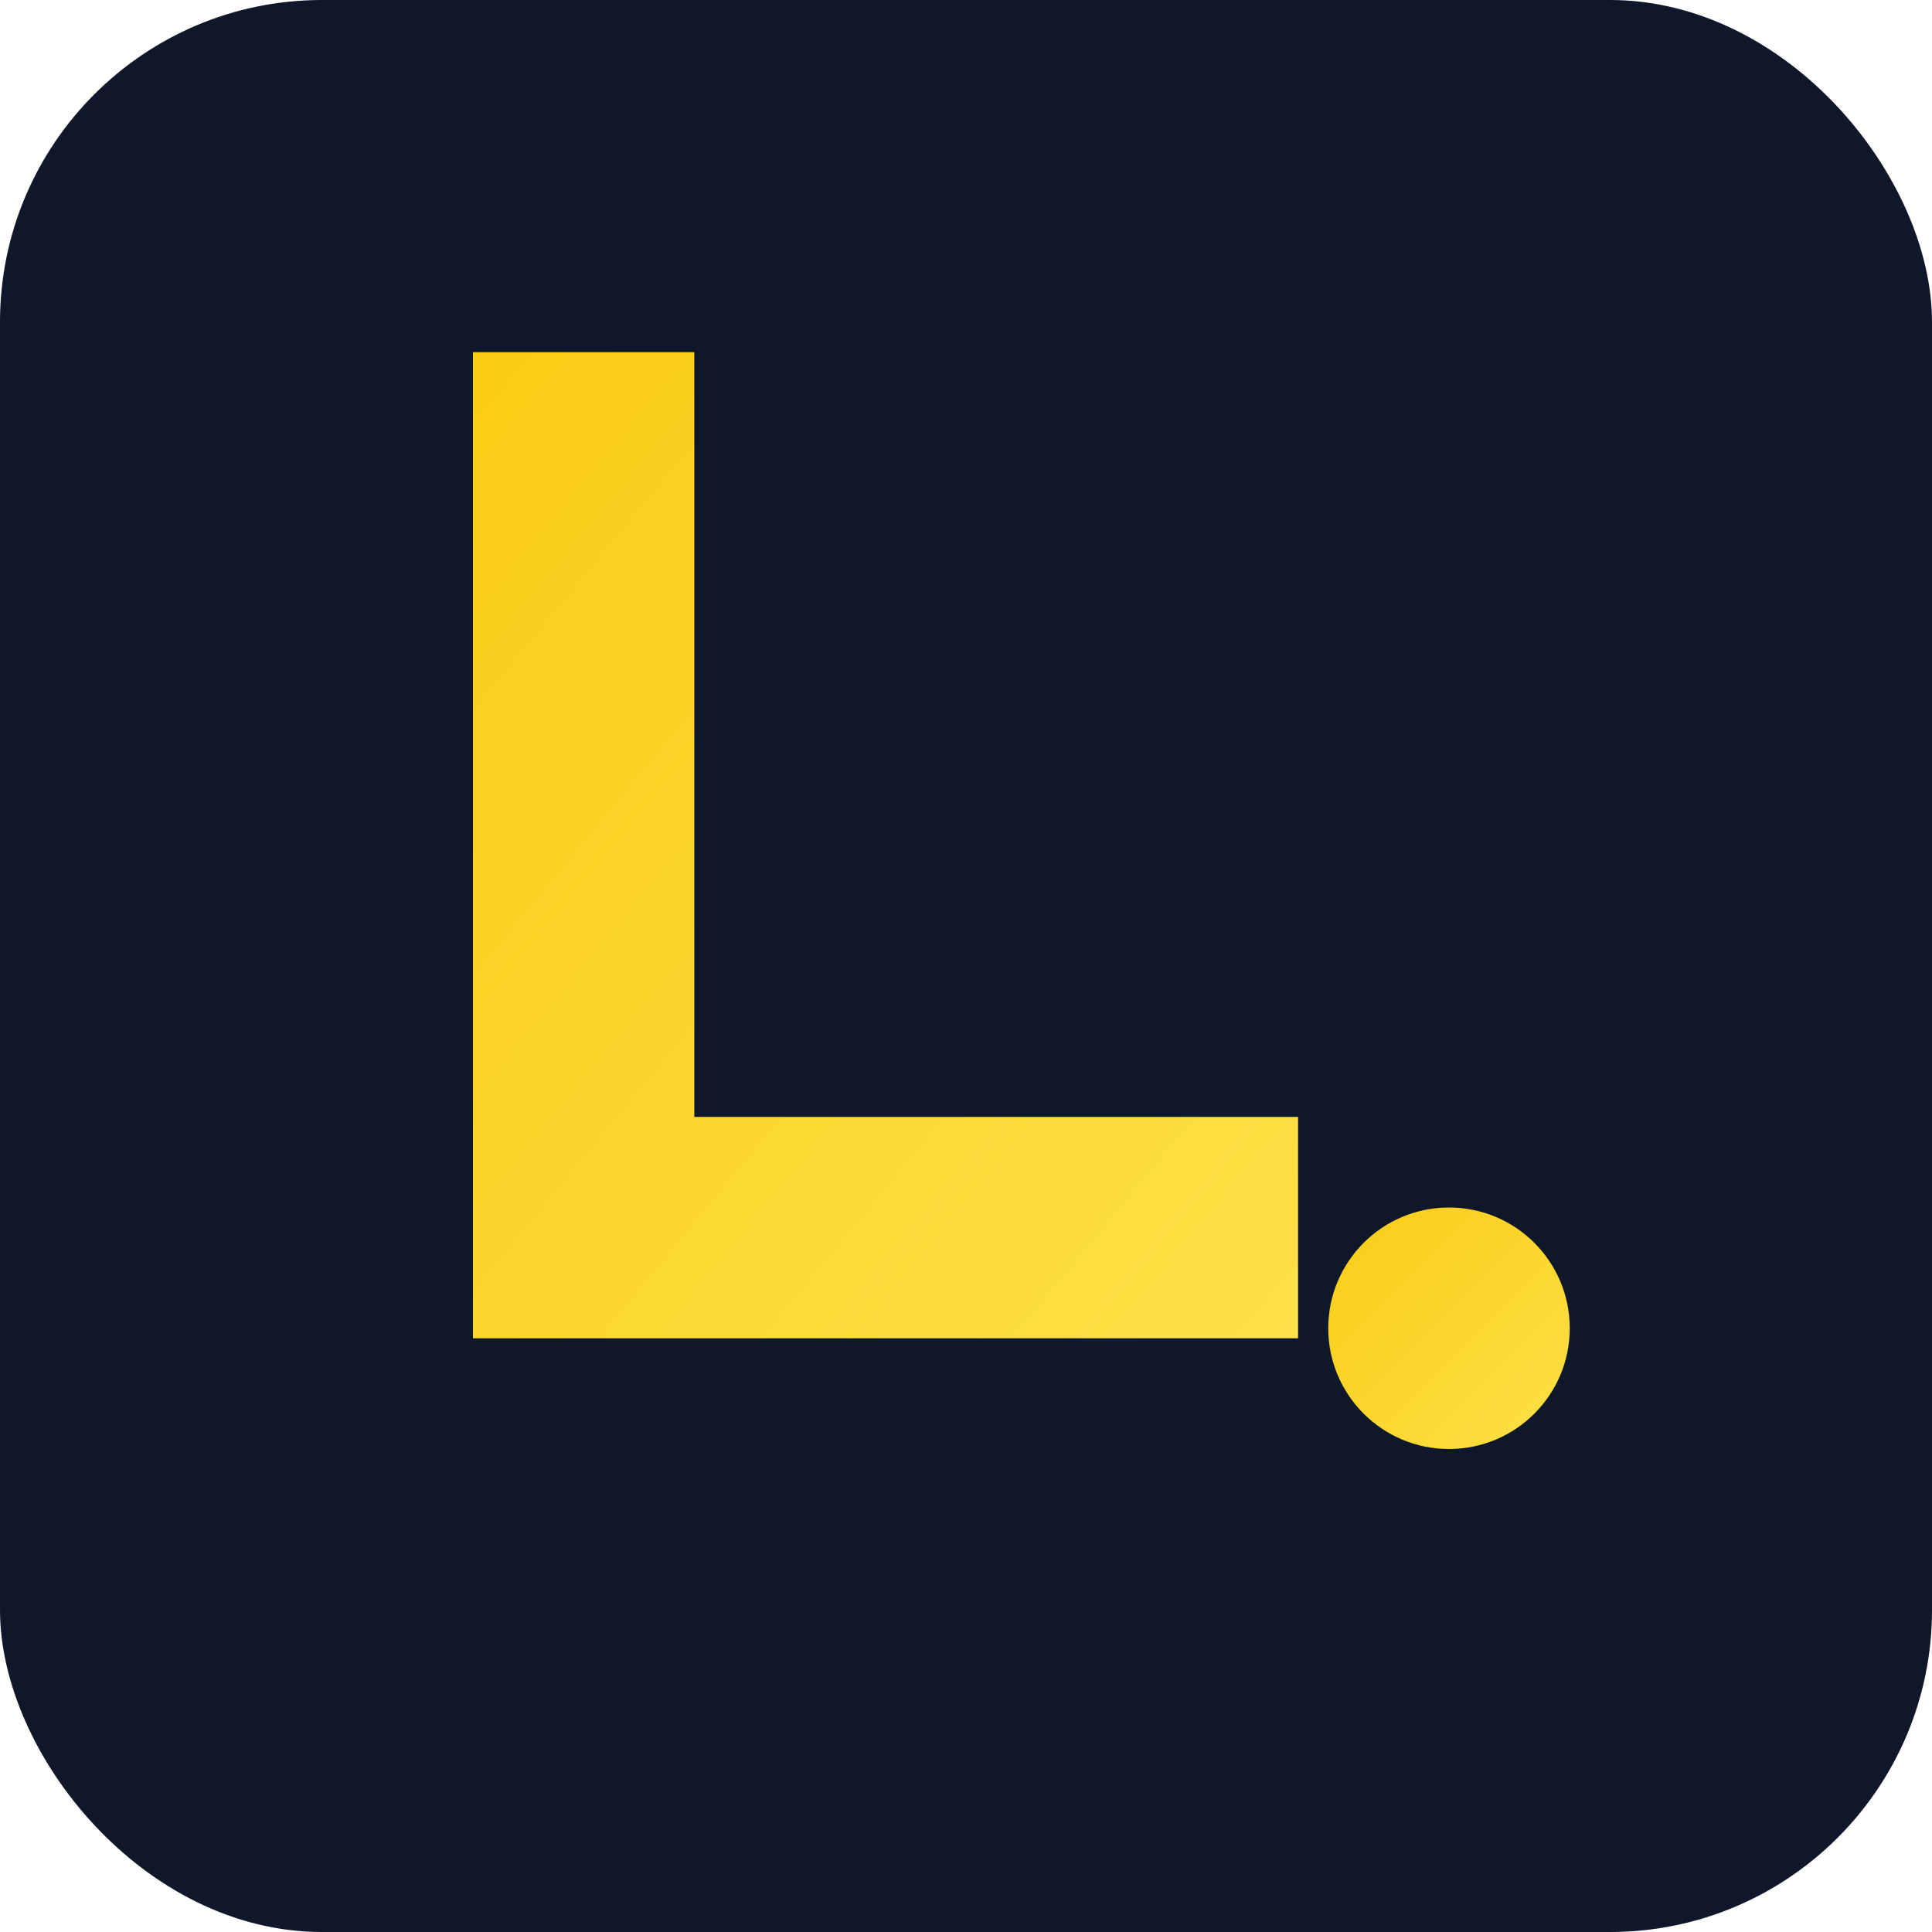
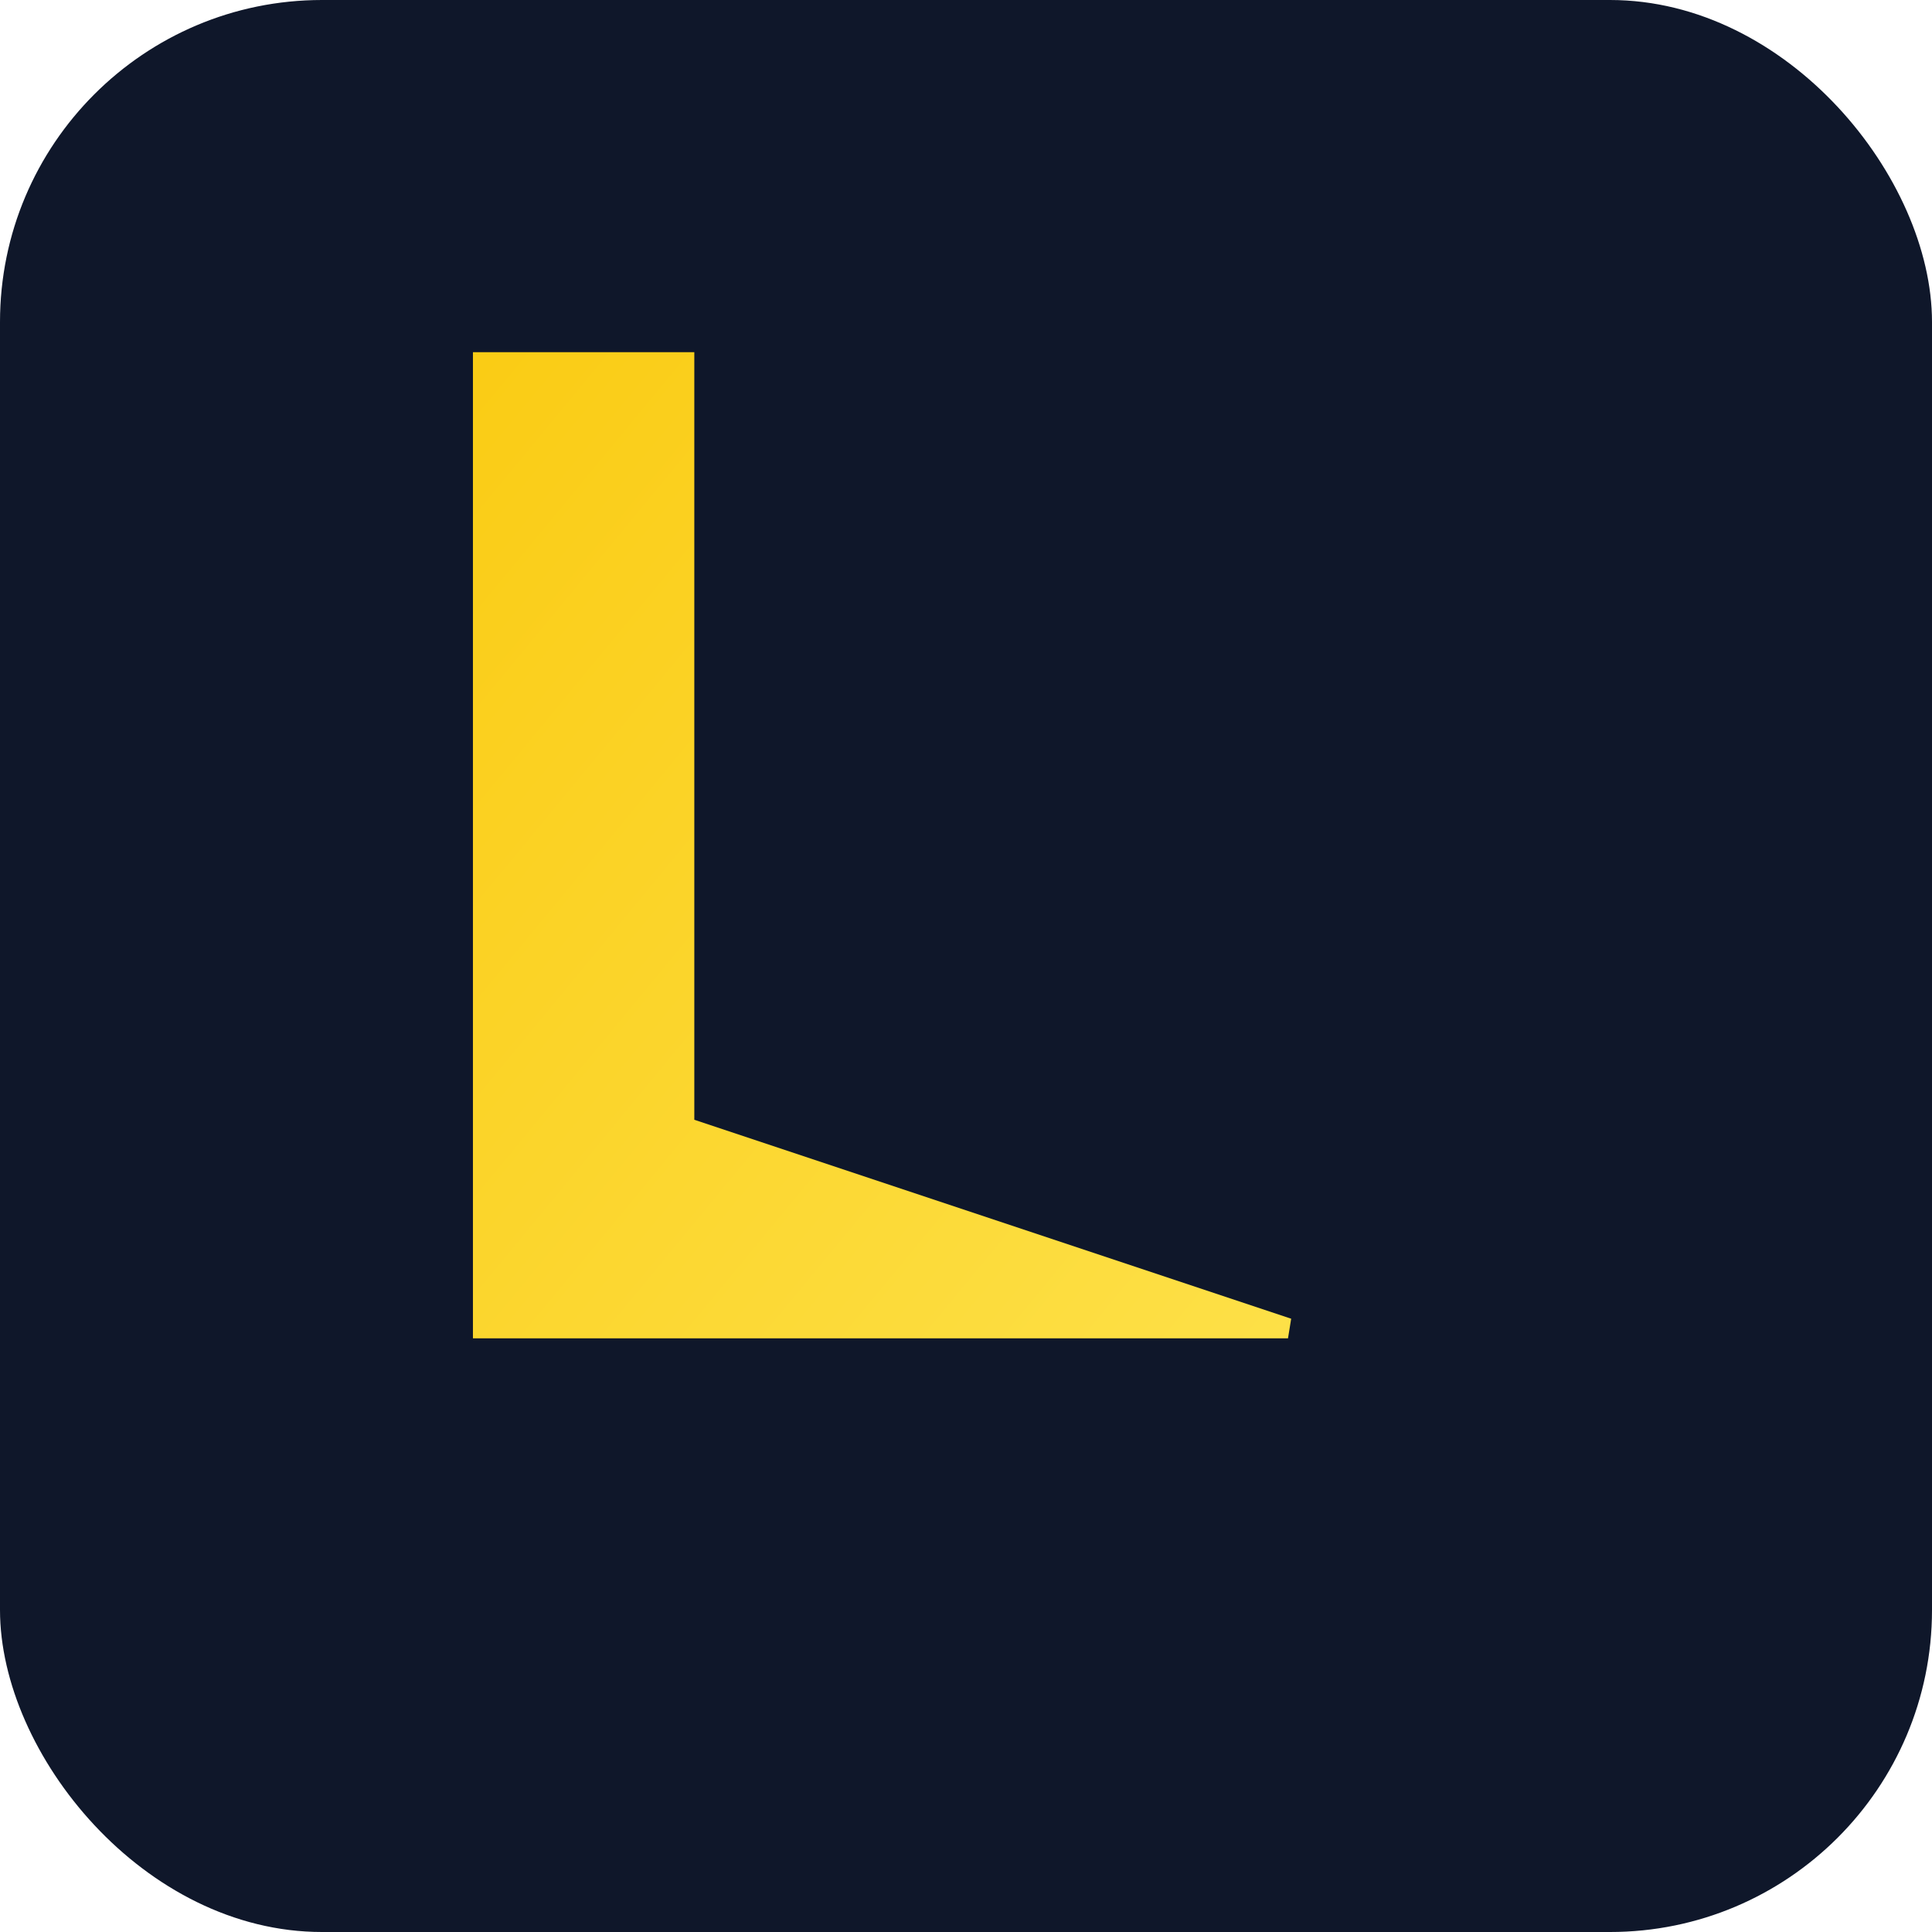
<svg xmlns="http://www.w3.org/2000/svg" width="192" height="192" viewBox="0 0 192 192">
  <rect width="192" height="192" rx="32" fill="#0F172A" />
  <defs>
    <linearGradient id="neonGradient192" x1="0%" y1="0%" x2="100%" y2="100%">
      <stop offset="0%" style="stop-color:#FACC15;stop-opacity:1" />
      <stop offset="100%" style="stop-color:#FDE047;stop-opacity:1" />
    </linearGradient>
  </defs>
-   <path d="M 48 36 L 48 132 L 128 132 L 128 112 L 68 112 L 68 36 Z" fill="url(#neonGradient192)" stroke="url(#neonGradient192)" stroke-width="2" />
-   <circle cx="144" cy="132" r="12" fill="url(#neonGradient192)" />
+   <path d="M 48 36 L 48 132 L 128 132 L 68 112 L 68 36 Z" fill="url(#neonGradient192)" stroke="url(#neonGradient192)" stroke-width="2" />
</svg>